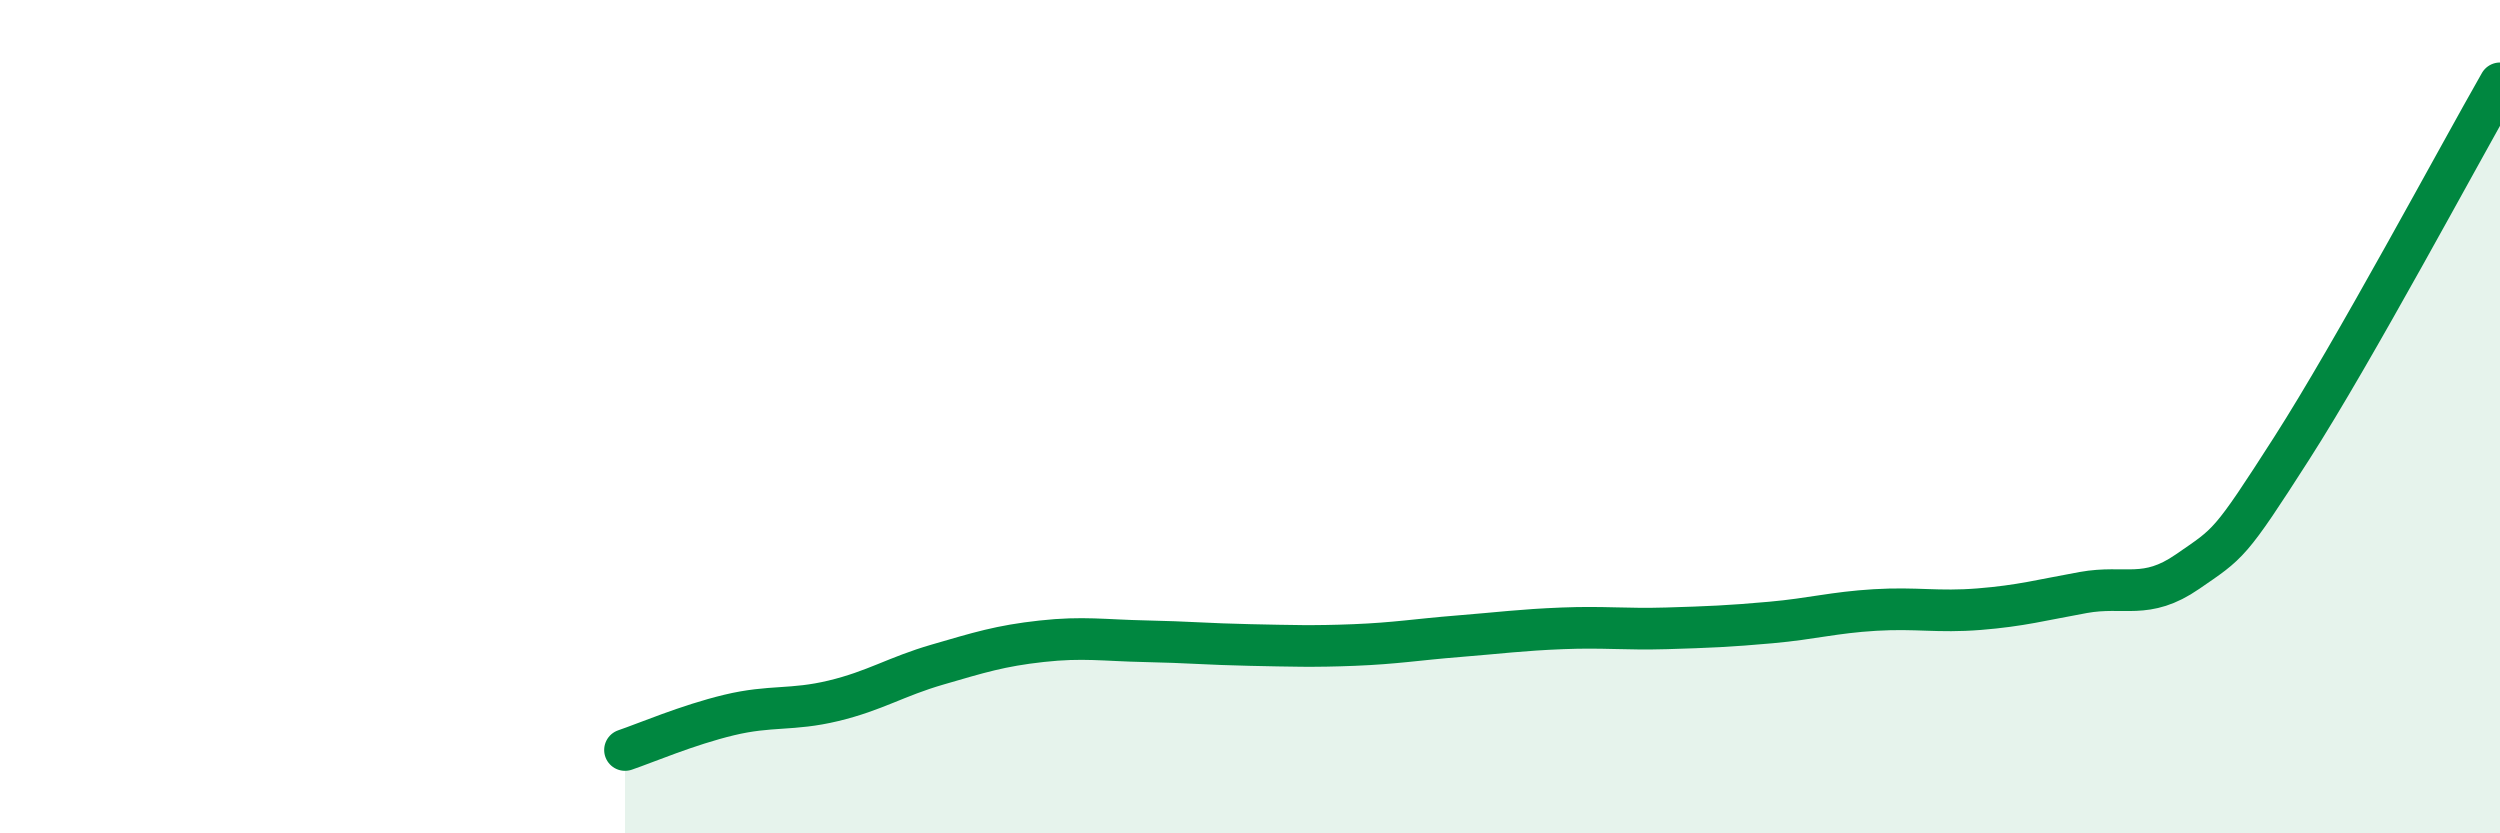
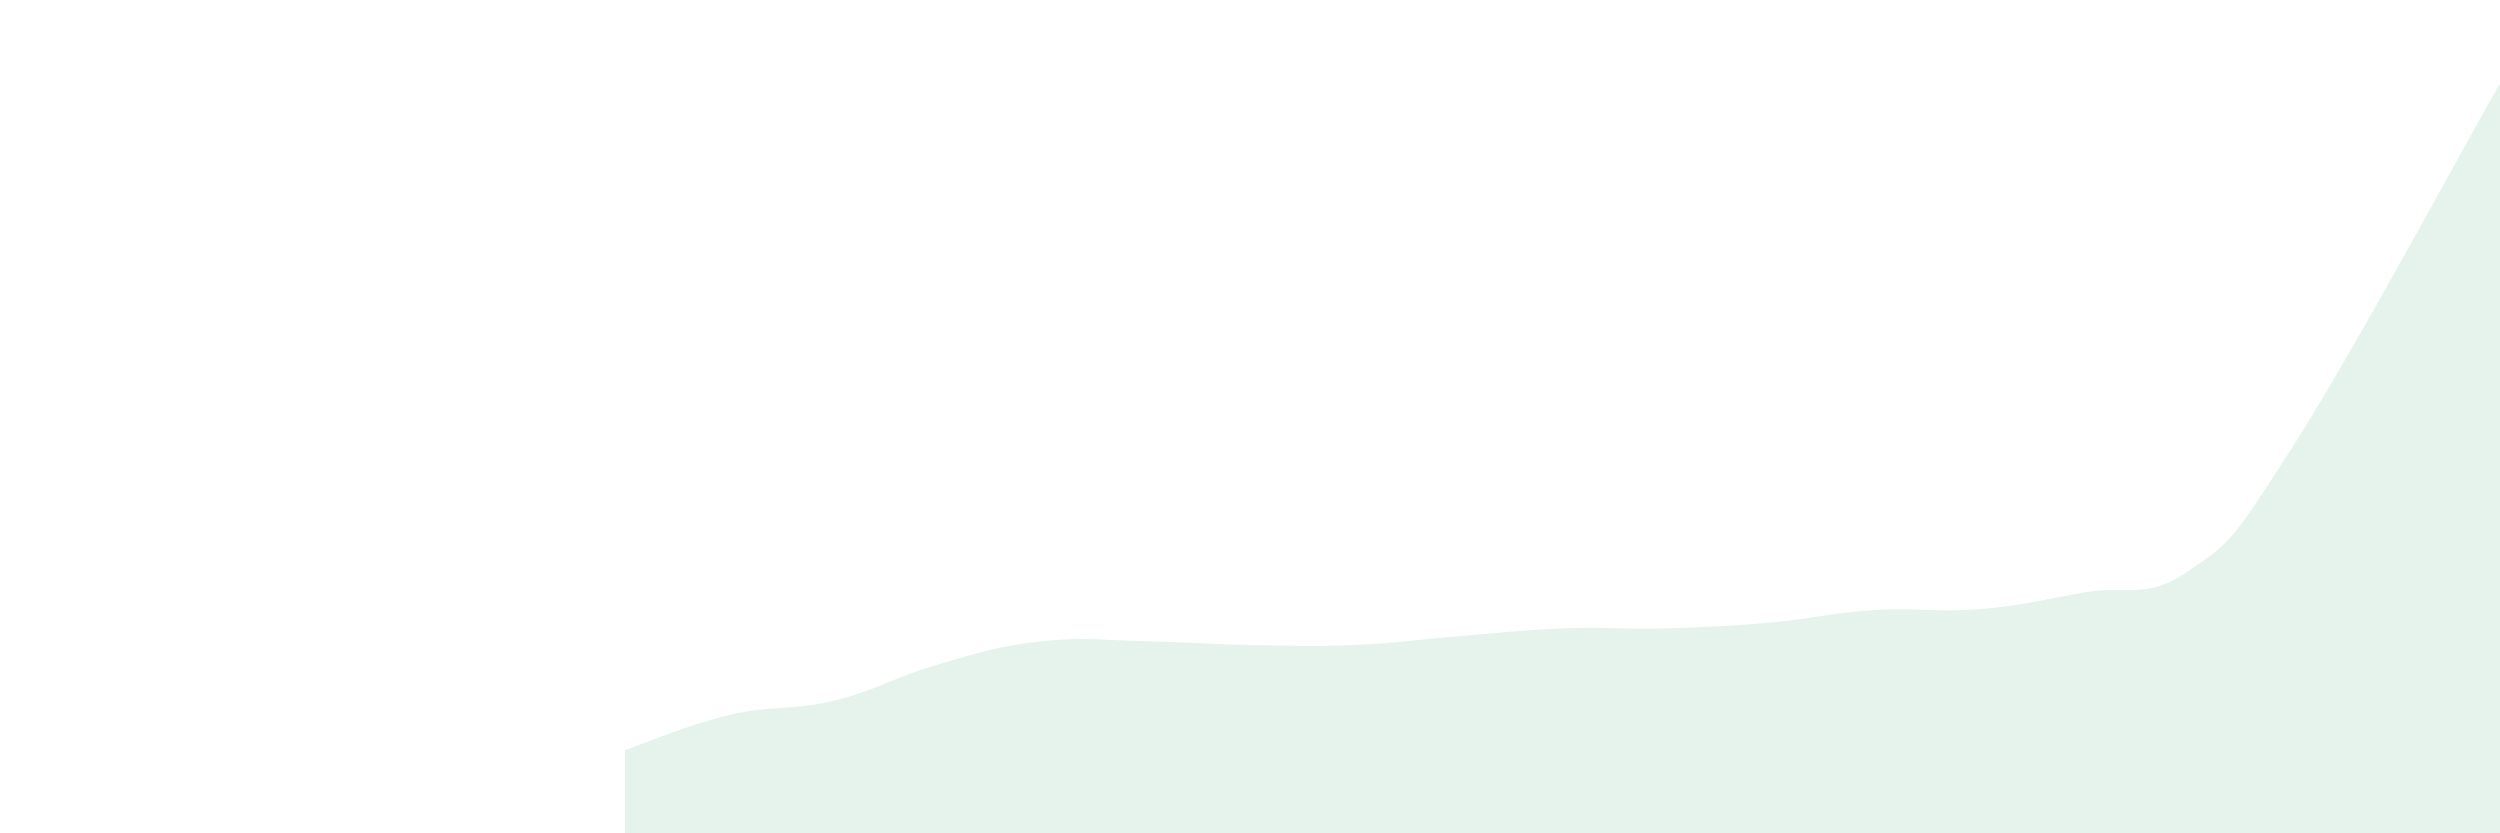
<svg xmlns="http://www.w3.org/2000/svg" width="60" height="20" viewBox="0 0 60 20">
  <path d="M 15,18 C 15.5,17.83 16.5,17.4 17.5,17.16 C 18.5,16.92 19,17.06 20,16.82 C 21,16.58 21.5,16.24 22.5,15.95 C 23.5,15.66 24,15.5 25,15.39 C 26,15.28 26.5,15.37 27.5,15.39 C 28.5,15.41 29,15.46 30,15.48 C 31,15.5 31.5,15.52 32.5,15.48 C 33.5,15.44 34,15.35 35,15.27 C 36,15.19 36.5,15.12 37.5,15.08 C 38.5,15.04 39,15.11 40,15.08 C 41,15.05 41.5,15.03 42.5,14.94 C 43.5,14.85 44,14.7 45,14.64 C 46,14.58 46.5,14.7 47.5,14.62 C 48.5,14.54 49,14.4 50,14.22 C 51,14.04 51.5,14.41 52.5,13.72 C 53.5,13.03 53.5,13.1 55,10.76 C 56.5,8.42 59,3.75 60,2L60 20L15 20Z" fill="#008740" opacity="0.1" stroke-linecap="round" stroke-linejoin="round" />
-   <path d="M 15,18 C 15.5,17.83 16.5,17.4 17.5,17.16 C 18.5,16.92 19,17.06 20,16.82 C 21,16.58 21.5,16.24 22.5,15.95 C 23.5,15.66 24,15.5 25,15.39 C 26,15.28 26.5,15.37 27.5,15.39 C 28.5,15.41 29,15.46 30,15.48 C 31,15.5 31.5,15.52 32.5,15.48 C 33.5,15.44 34,15.35 35,15.27 C 36,15.19 36.5,15.12 37.5,15.08 C 38.5,15.04 39,15.11 40,15.08 C 41,15.05 41.5,15.03 42.5,14.94 C 43.5,14.85 44,14.7 45,14.64 C 46,14.58 46.5,14.7 47.5,14.62 C 48.5,14.54 49,14.4 50,14.22 C 51,14.04 51.5,14.41 52.5,13.72 C 53.5,13.03 53.5,13.1 55,10.76 C 56.5,8.42 59,3.75 60,2" stroke="#008740" stroke-width="1" fill="none" stroke-linecap="round" stroke-linejoin="round" />
</svg>